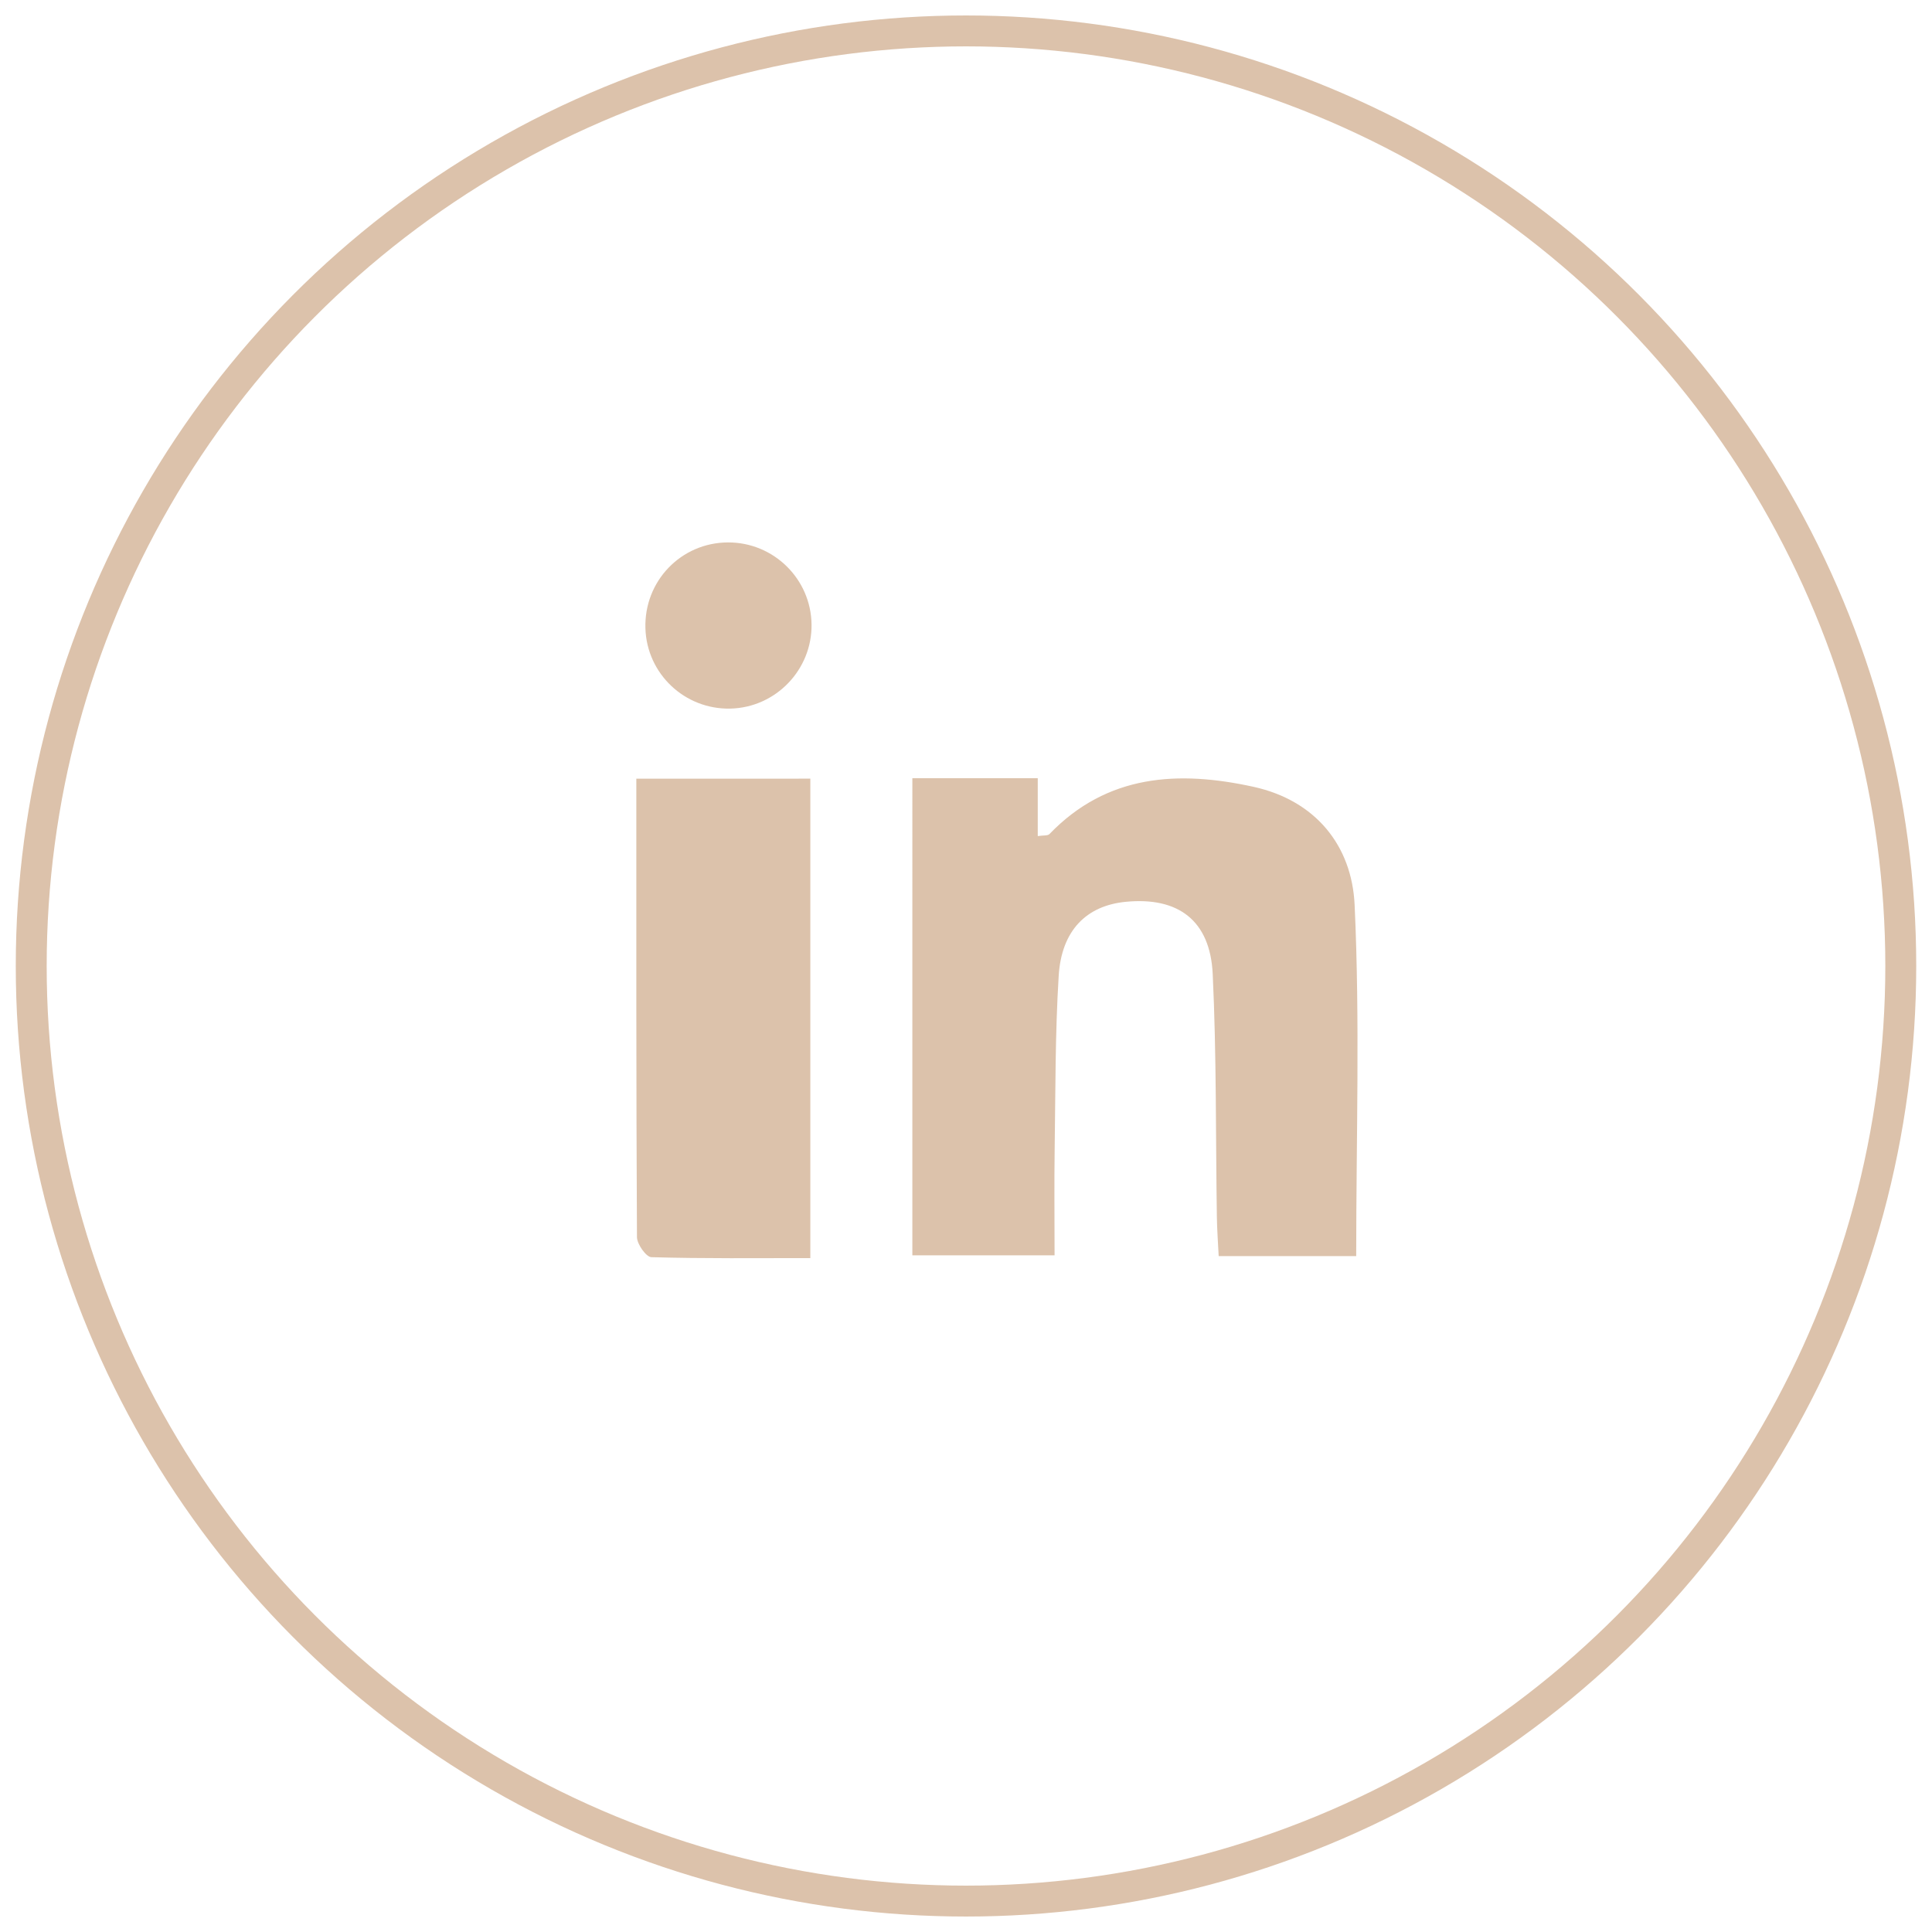
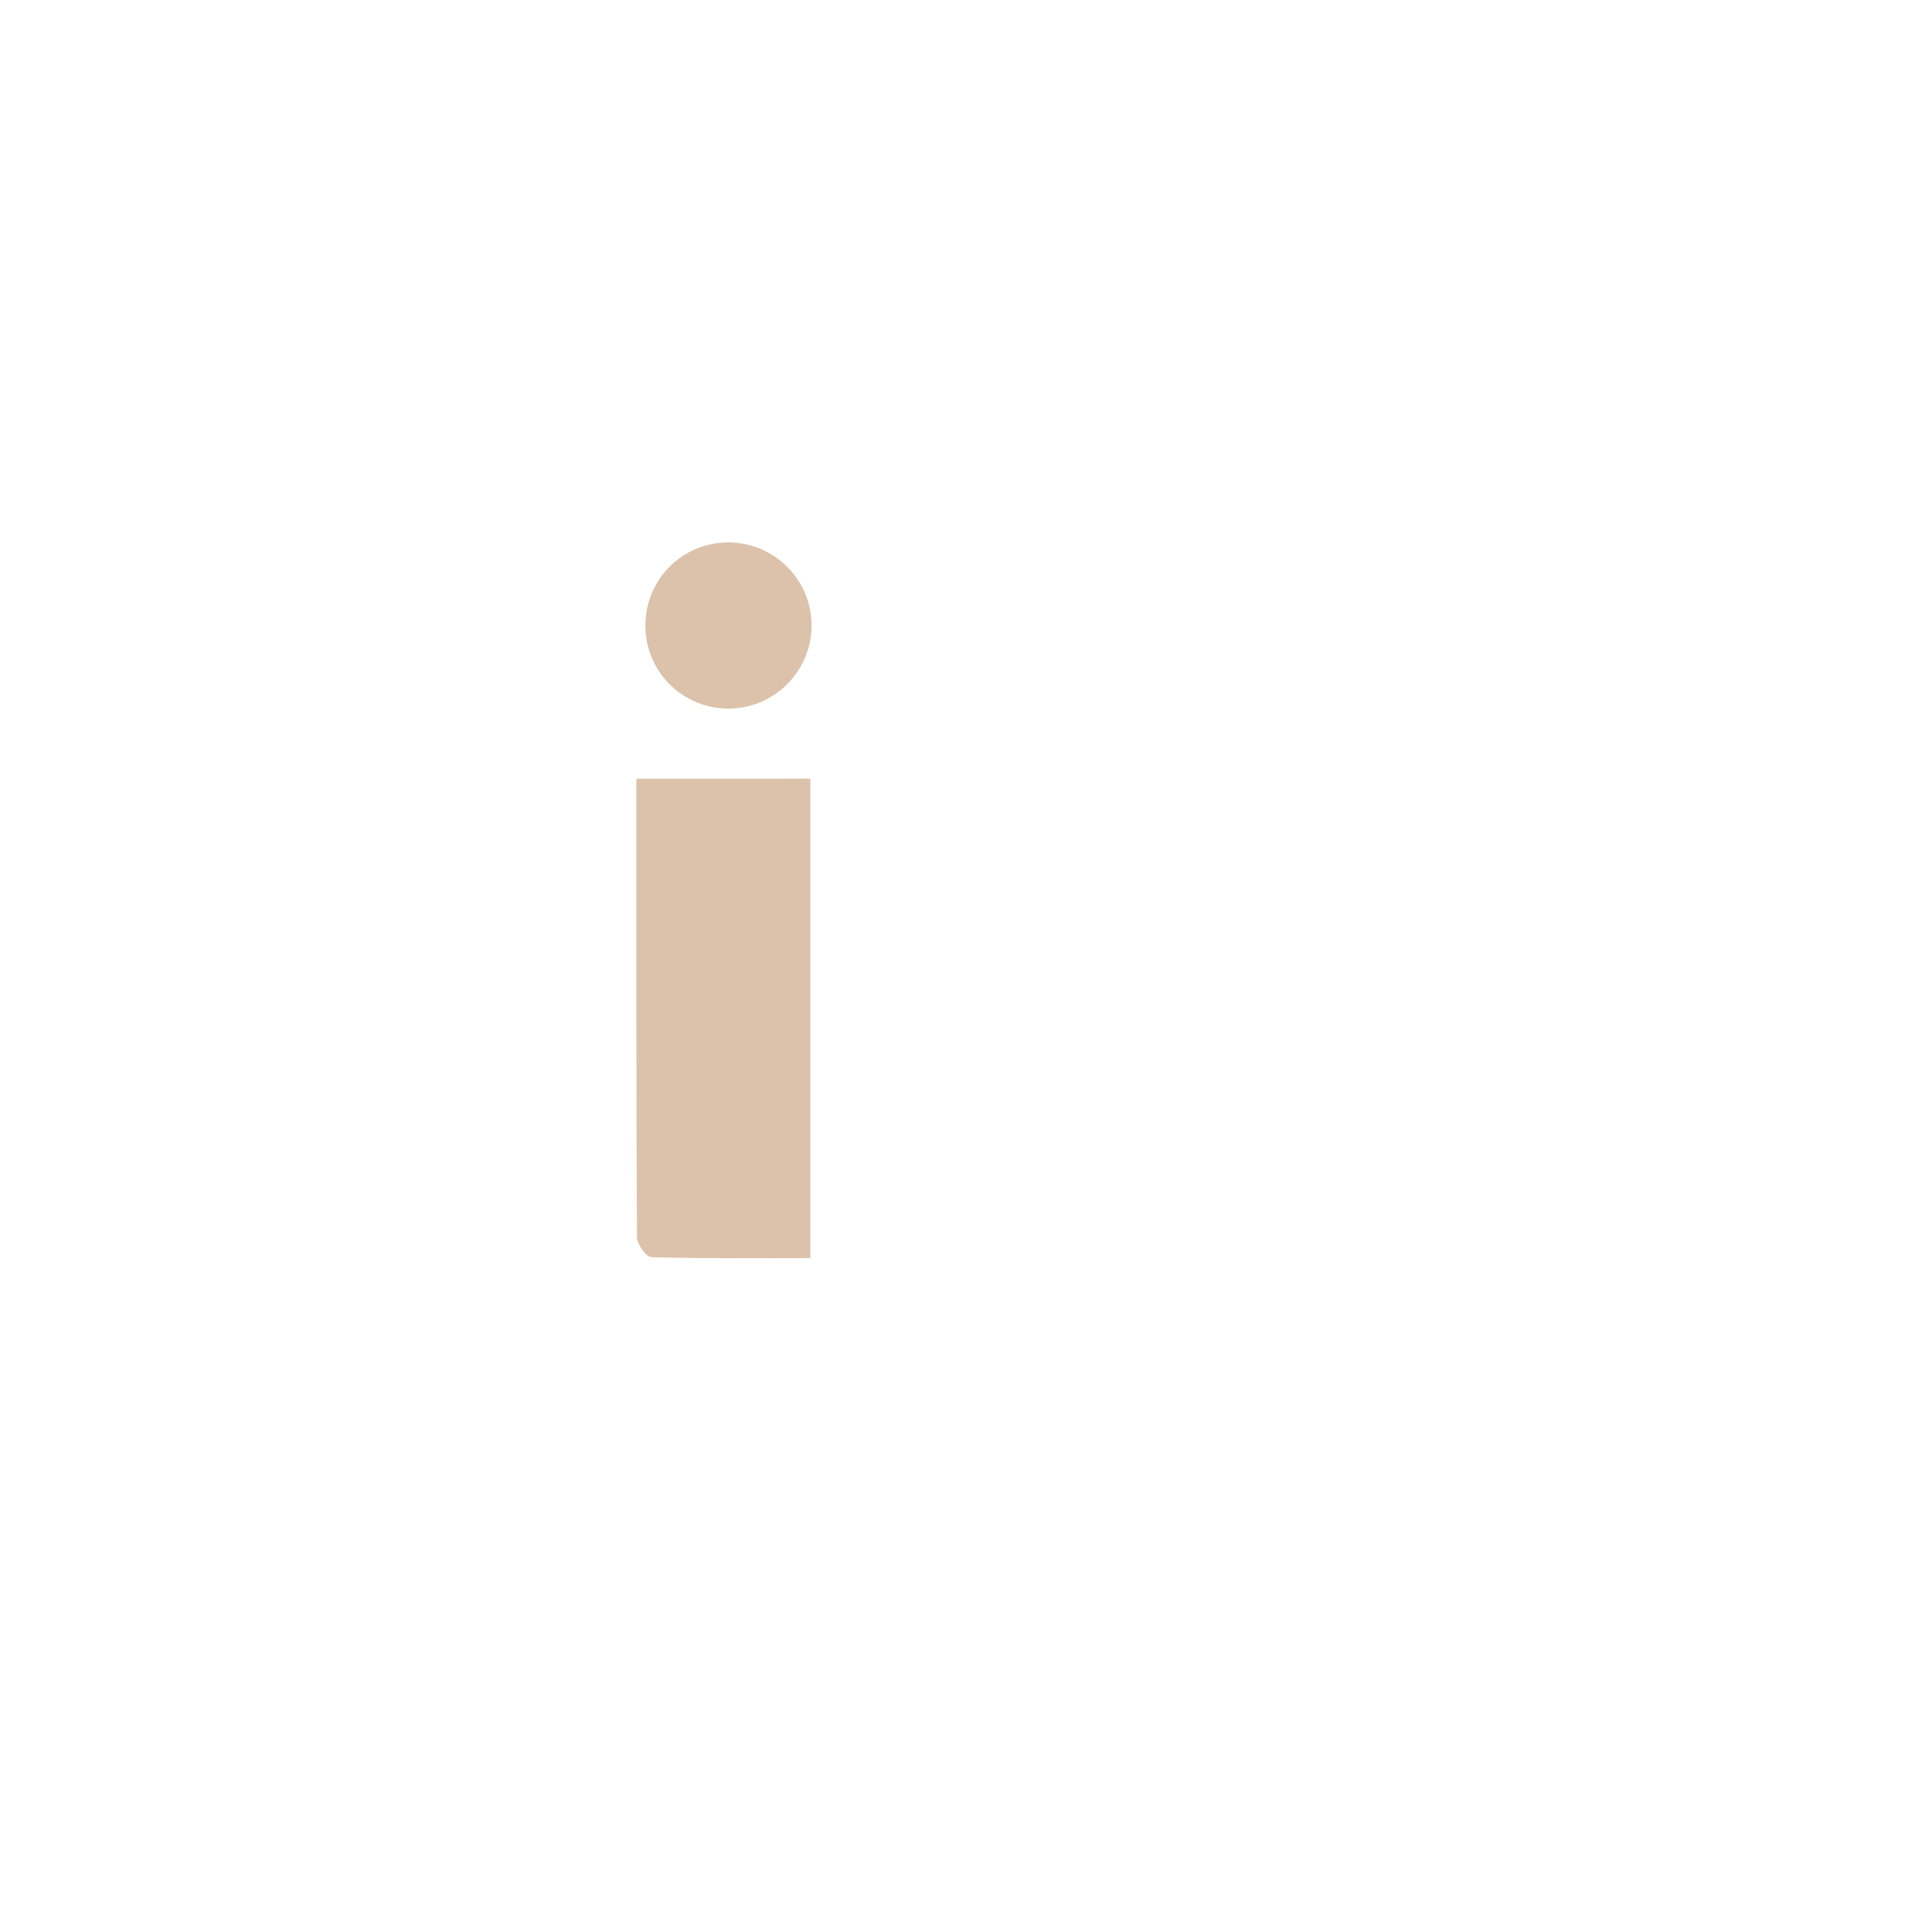
<svg xmlns="http://www.w3.org/2000/svg" version="1.1" id="Layer_1" x="0px" y="0px" width="500px" height="500px" viewBox="0 0 500 500" enable-background="new 0 0 500 500" xml:space="preserve">
-   <ellipse fill="none" stroke="#dcc2ab" stroke-width="8" stroke-miterlimit="10" cx="250" cy="250" rx="241.919" ry="241.999" />
  <g>
-     <path fill="#dcc2ab" stroke="#08826A" stroke-width="0" stroke-miterlimit="10" d="M236.117,201.394c10.791,0,21.281,0,32.455,0   c0,5.086,0,9.877,0,14.986c1.498-0.232,2.581-0.063,3.017-0.516c14.953-15.538,33.451-16.486,52.794-12.242   c16.053,3.522,25.475,15.19,26.191,30.54c1.4,30.036,0.411,60.184,0.411,90.924c-11.267,0-22.903,0-35.591,0   c-0.163-3.405-0.416-6.727-0.467-10.052c-0.323-20.994-0.083-42.014-1.079-62.975c-0.659-13.866-8.952-19.999-22.521-18.67   c-10.141,0.994-16.608,7.381-17.337,19.141c-0.924,14.911-0.824,29.889-1.043,44.84c-0.13,8.893-0.024,17.789-0.024,27.515   c-12.45,0-24.292,0-36.807,0C236.117,283.79,236.117,242.843,236.117,201.394z" />
    <path fill="#dcc2ab" stroke="#08826A" stroke-width="0" stroke-miterlimit="10" d="M209.716,201.513c0,41.25,0,81.969,0,124.081   c-13.874,0-27.517,0.151-41.145-0.237c-1.345-0.038-3.715-3.375-3.725-5.191c-0.216-39.345-0.165-78.692-0.165-118.653   C179.779,201.513,194.287,201.513,209.716,201.513z" />
    <path fill="#dcc2ab" stroke="#08826A" stroke-width="0" stroke-miterlimit="10" d="M210.027,161.559   c0.175,11.749-9.257,21.553-20.997,21.825c-11.816,0.274-21.632-8.99-21.997-20.759c-0.379-12.219,9.203-22.198,21.361-22.247   C200.188,140.33,209.852,149.792,210.027,161.559z" />
  </g>
</svg>